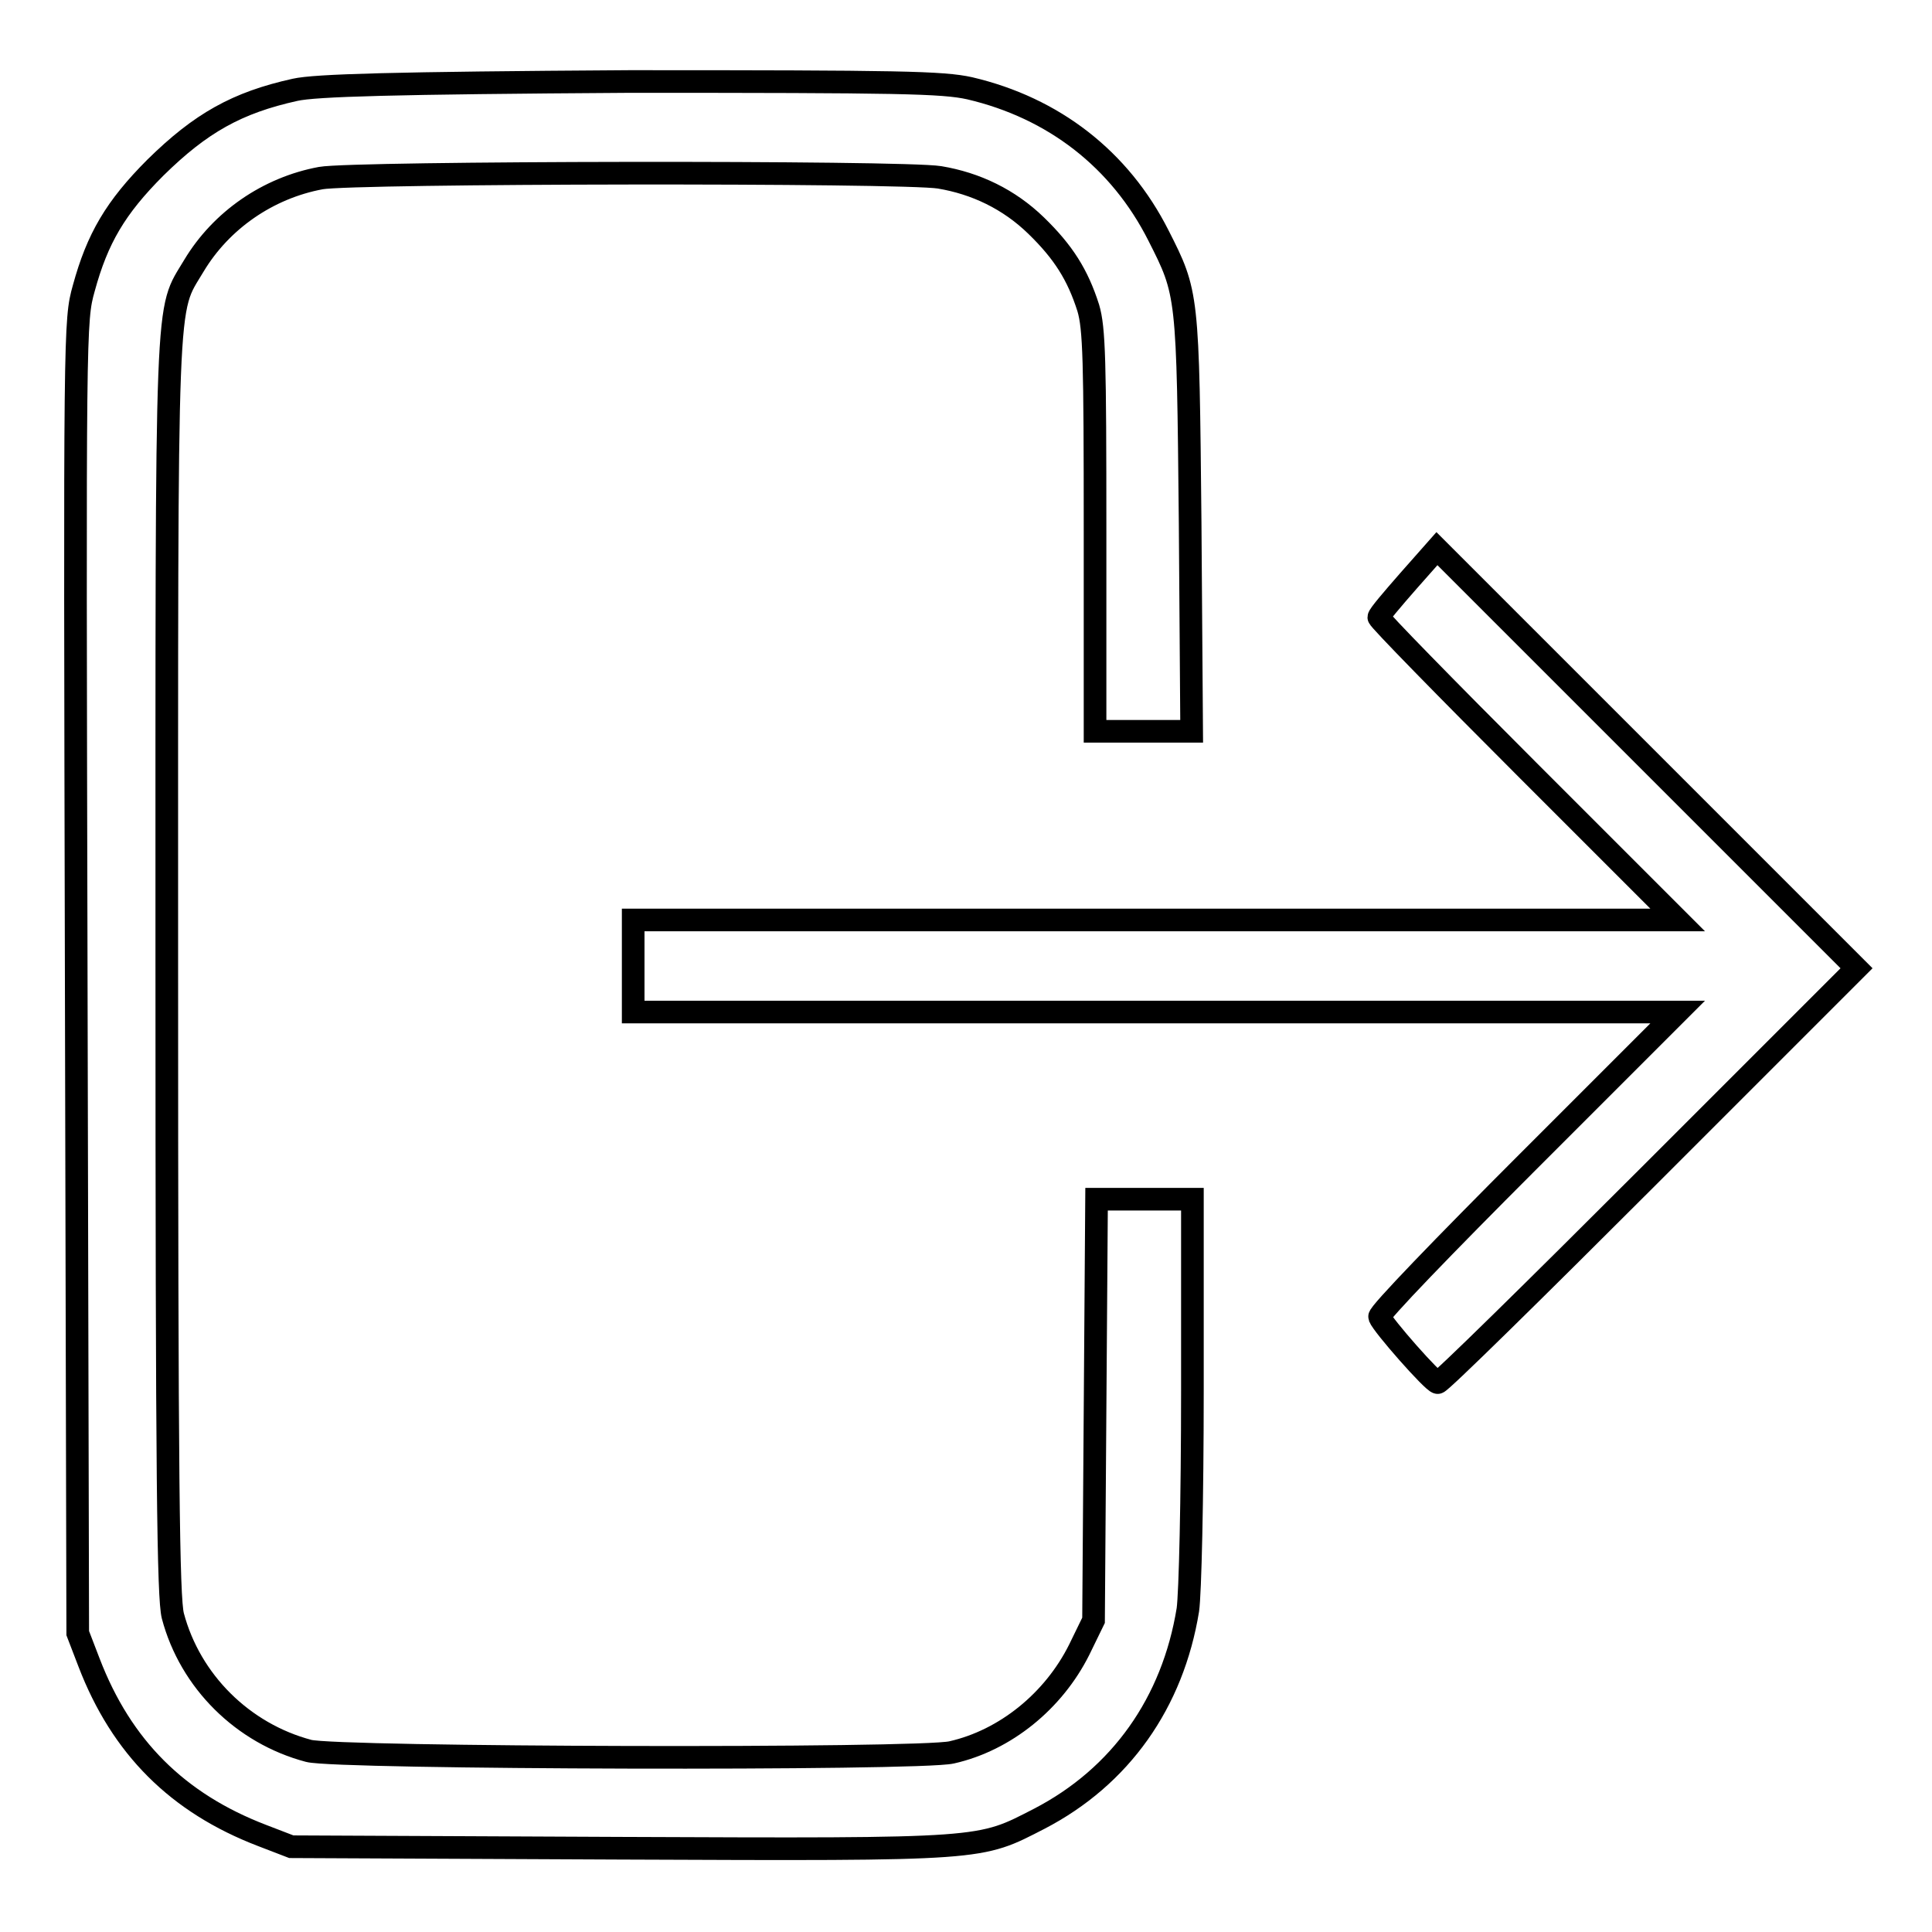
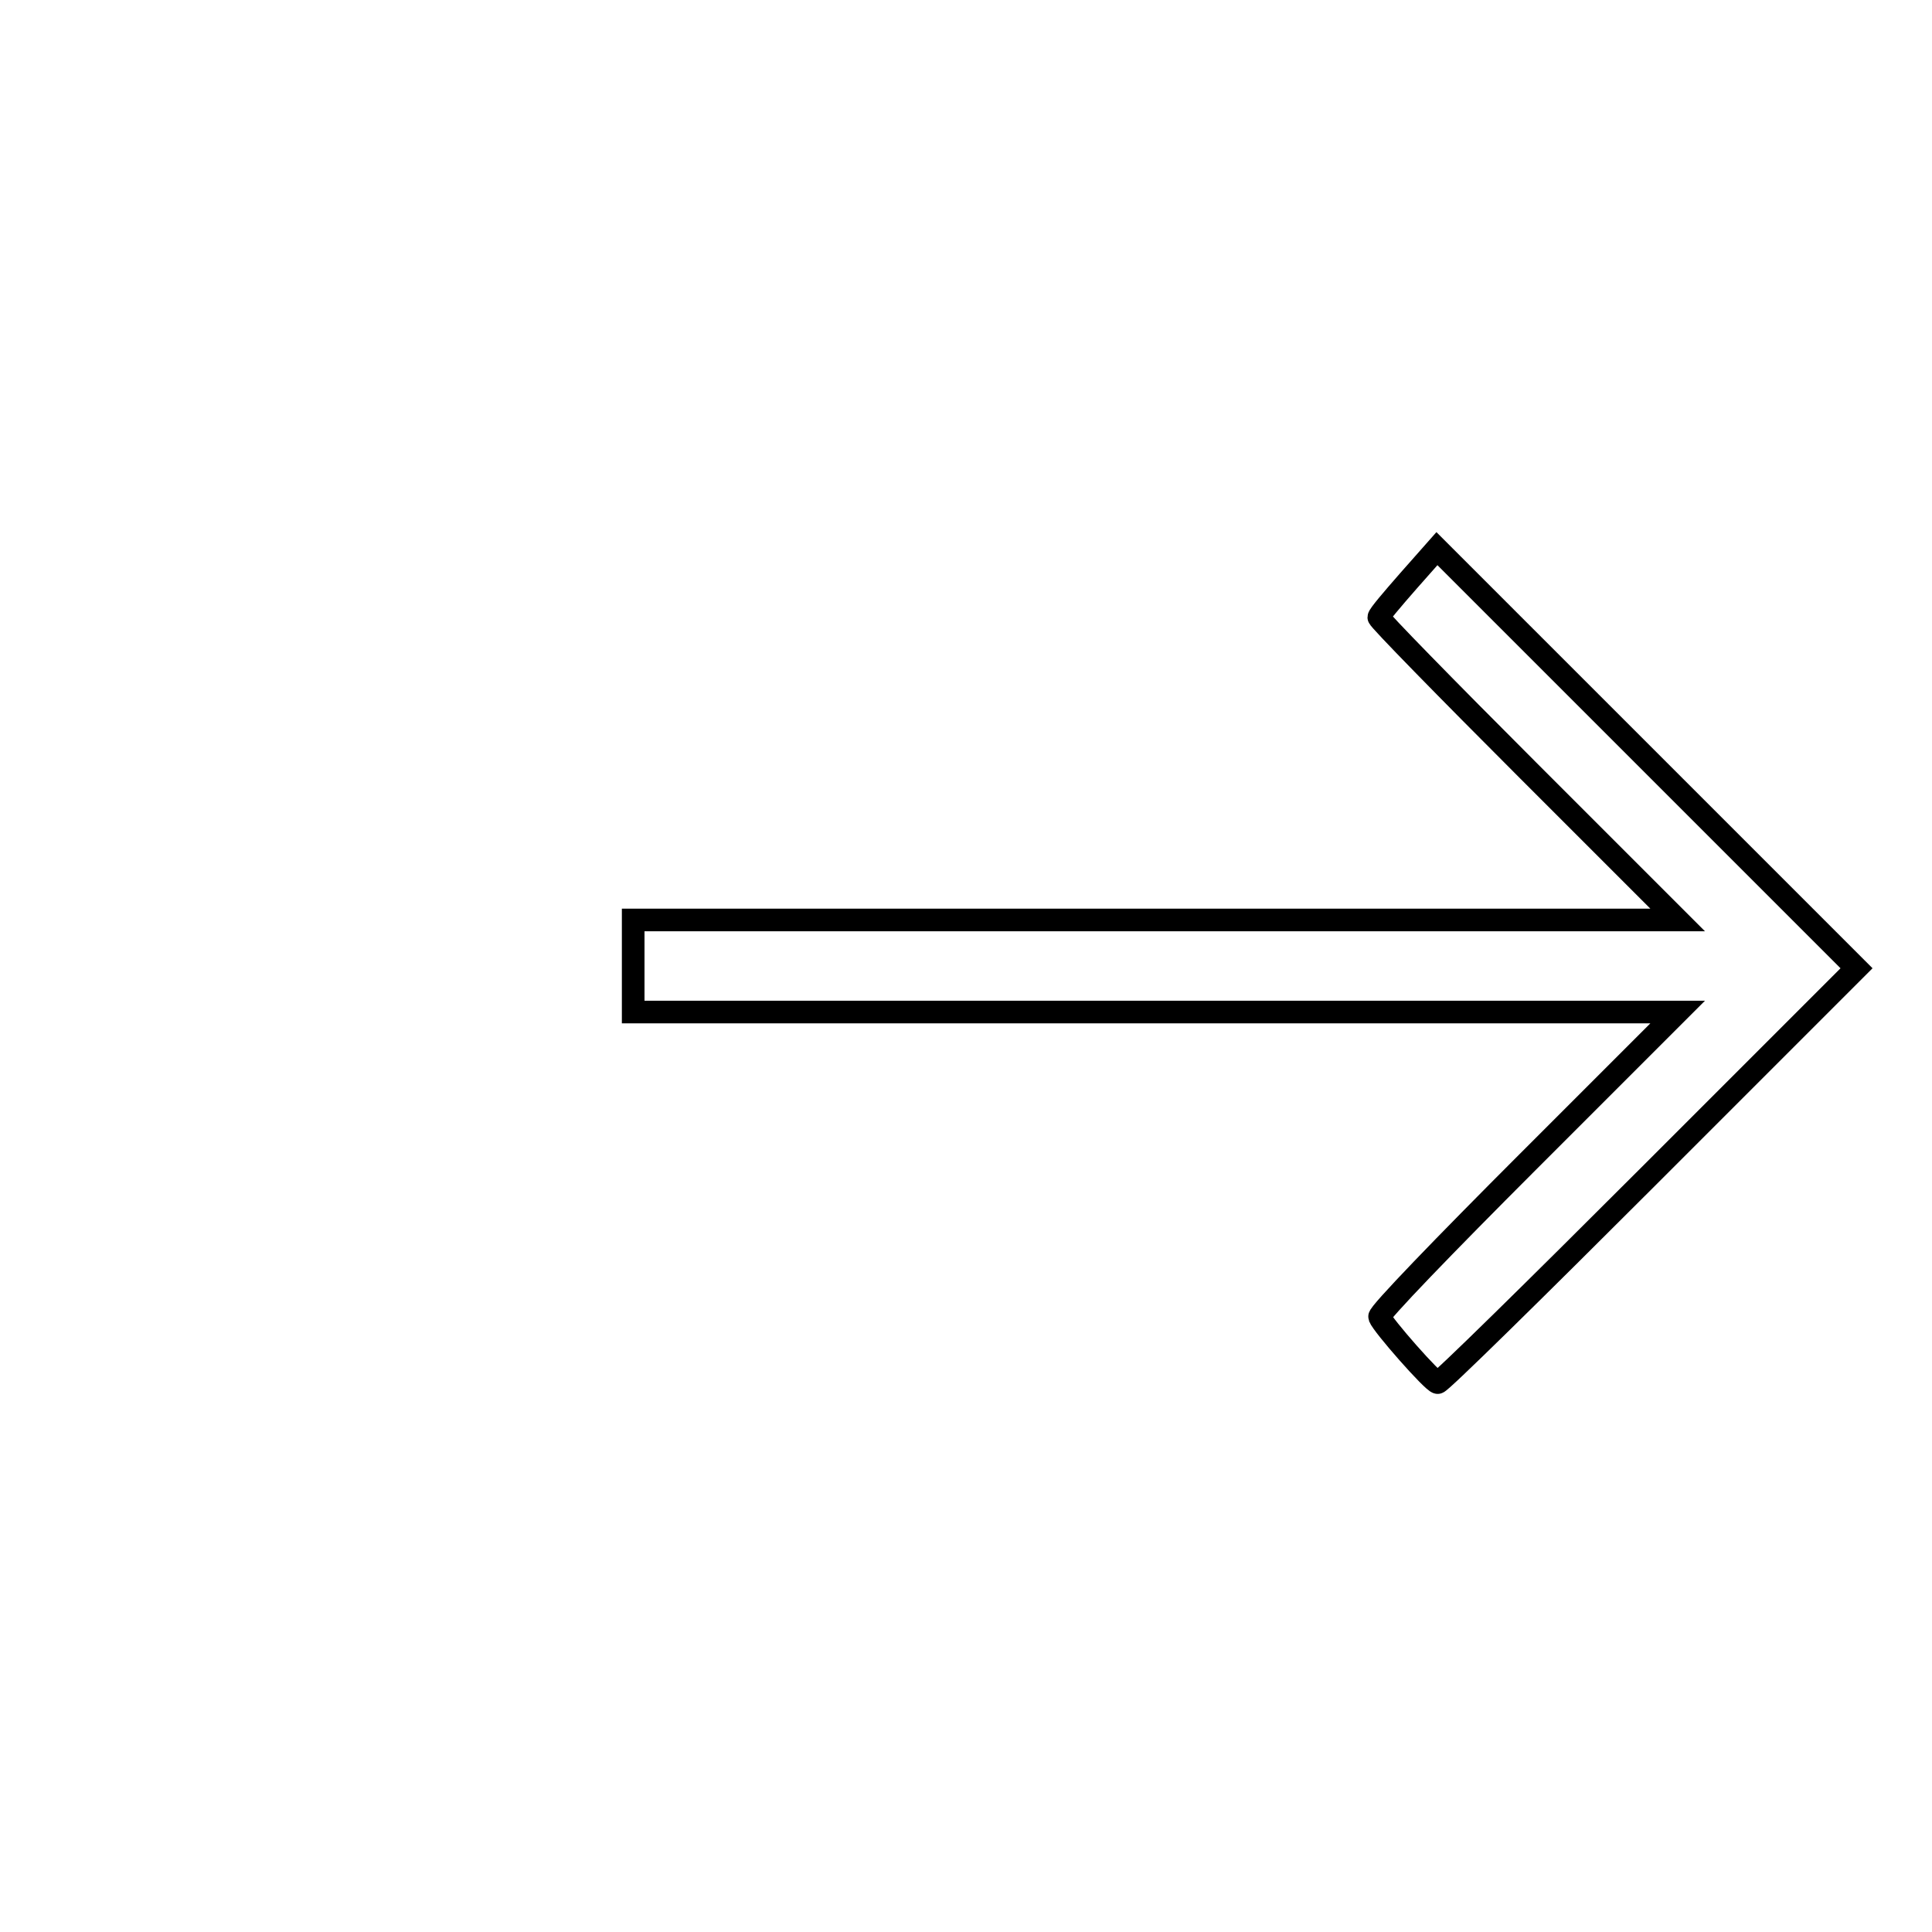
<svg xmlns="http://www.w3.org/2000/svg" version="1.1" x="0px" y="0px" viewBox="0 0 256 256" enable-background="new 0 0 256 256" xml:space="preserve">
  <g>
    <g>
      <g>
-         <path stroke-width="3" fill-opacity="0" stroke="#000000" d="M39.1,11.9c-7.7,1.7-12.5,4.4-18.5,10.3c-5.3,5.3-7.7,9.4-9.5,16c-1.2,4.3-1.2,4.9-1,91.3l0.2,86.9l1.5,3.9c4.3,11.2,11.7,18.6,22.9,22.9l3.9,1.5l43.5,0.2c48.8,0.2,47.6,0.2,55.6-3.9c10.8-5.6,17.7-15.4,19.7-27.7c0.3-2.1,0.6-14.6,0.6-29.1v-25.3h-6.4h-6.3l-0.2,27.9l-0.2,27.9l-1.9,3.9c-3.4,6.8-9.8,12-16.9,13.6c-4.2,1-81.5,0.8-85.2-0.2c-8.7-2.3-15.7-9.2-18-17.9c-0.6-2.4-0.8-17.5-0.8-85.9c0-91.6-0.2-86.6,3.6-93c3.6-6,9.8-10.3,16.8-11.6c4.3-0.8,77.2-0.9,82-0.1c4.8,0.8,9.2,2.9,12.8,6.4c3.6,3.5,5.5,6.5,6.9,10.9c0.8,2.7,0.9,7,0.9,29.6v26.5h6.4h6.4l-0.2-27.6c-0.3-30.5-0.3-30.4-4.2-38.1c-5.1-10.1-13.9-16.9-25-19.5c-3.6-0.8-9.3-0.9-45.1-0.9C51.9,11,41.8,11.3,39.1,11.9z" />
        <path stroke-width="3" fill-opacity="0" stroke="#000000" d="M186.6,77c-2.1,2.4-3.9,4.5-3.9,4.8s8.9,9.4,19.8,20.3l19.8,19.8h-69.2H83.9v6.1v6.1h69.2h69.2L202.4,154c-10.9,10.9-19.8,20.1-19.6,20.5c0.4,1.1,7.1,8.7,7.7,8.7c0.3,0.1,12.9-12.3,28-27.4l27.5-27.5l-27.8-27.8l-27.8-27.8L186.6,77z" />
      </g>
    </g>
  </g>
</svg>